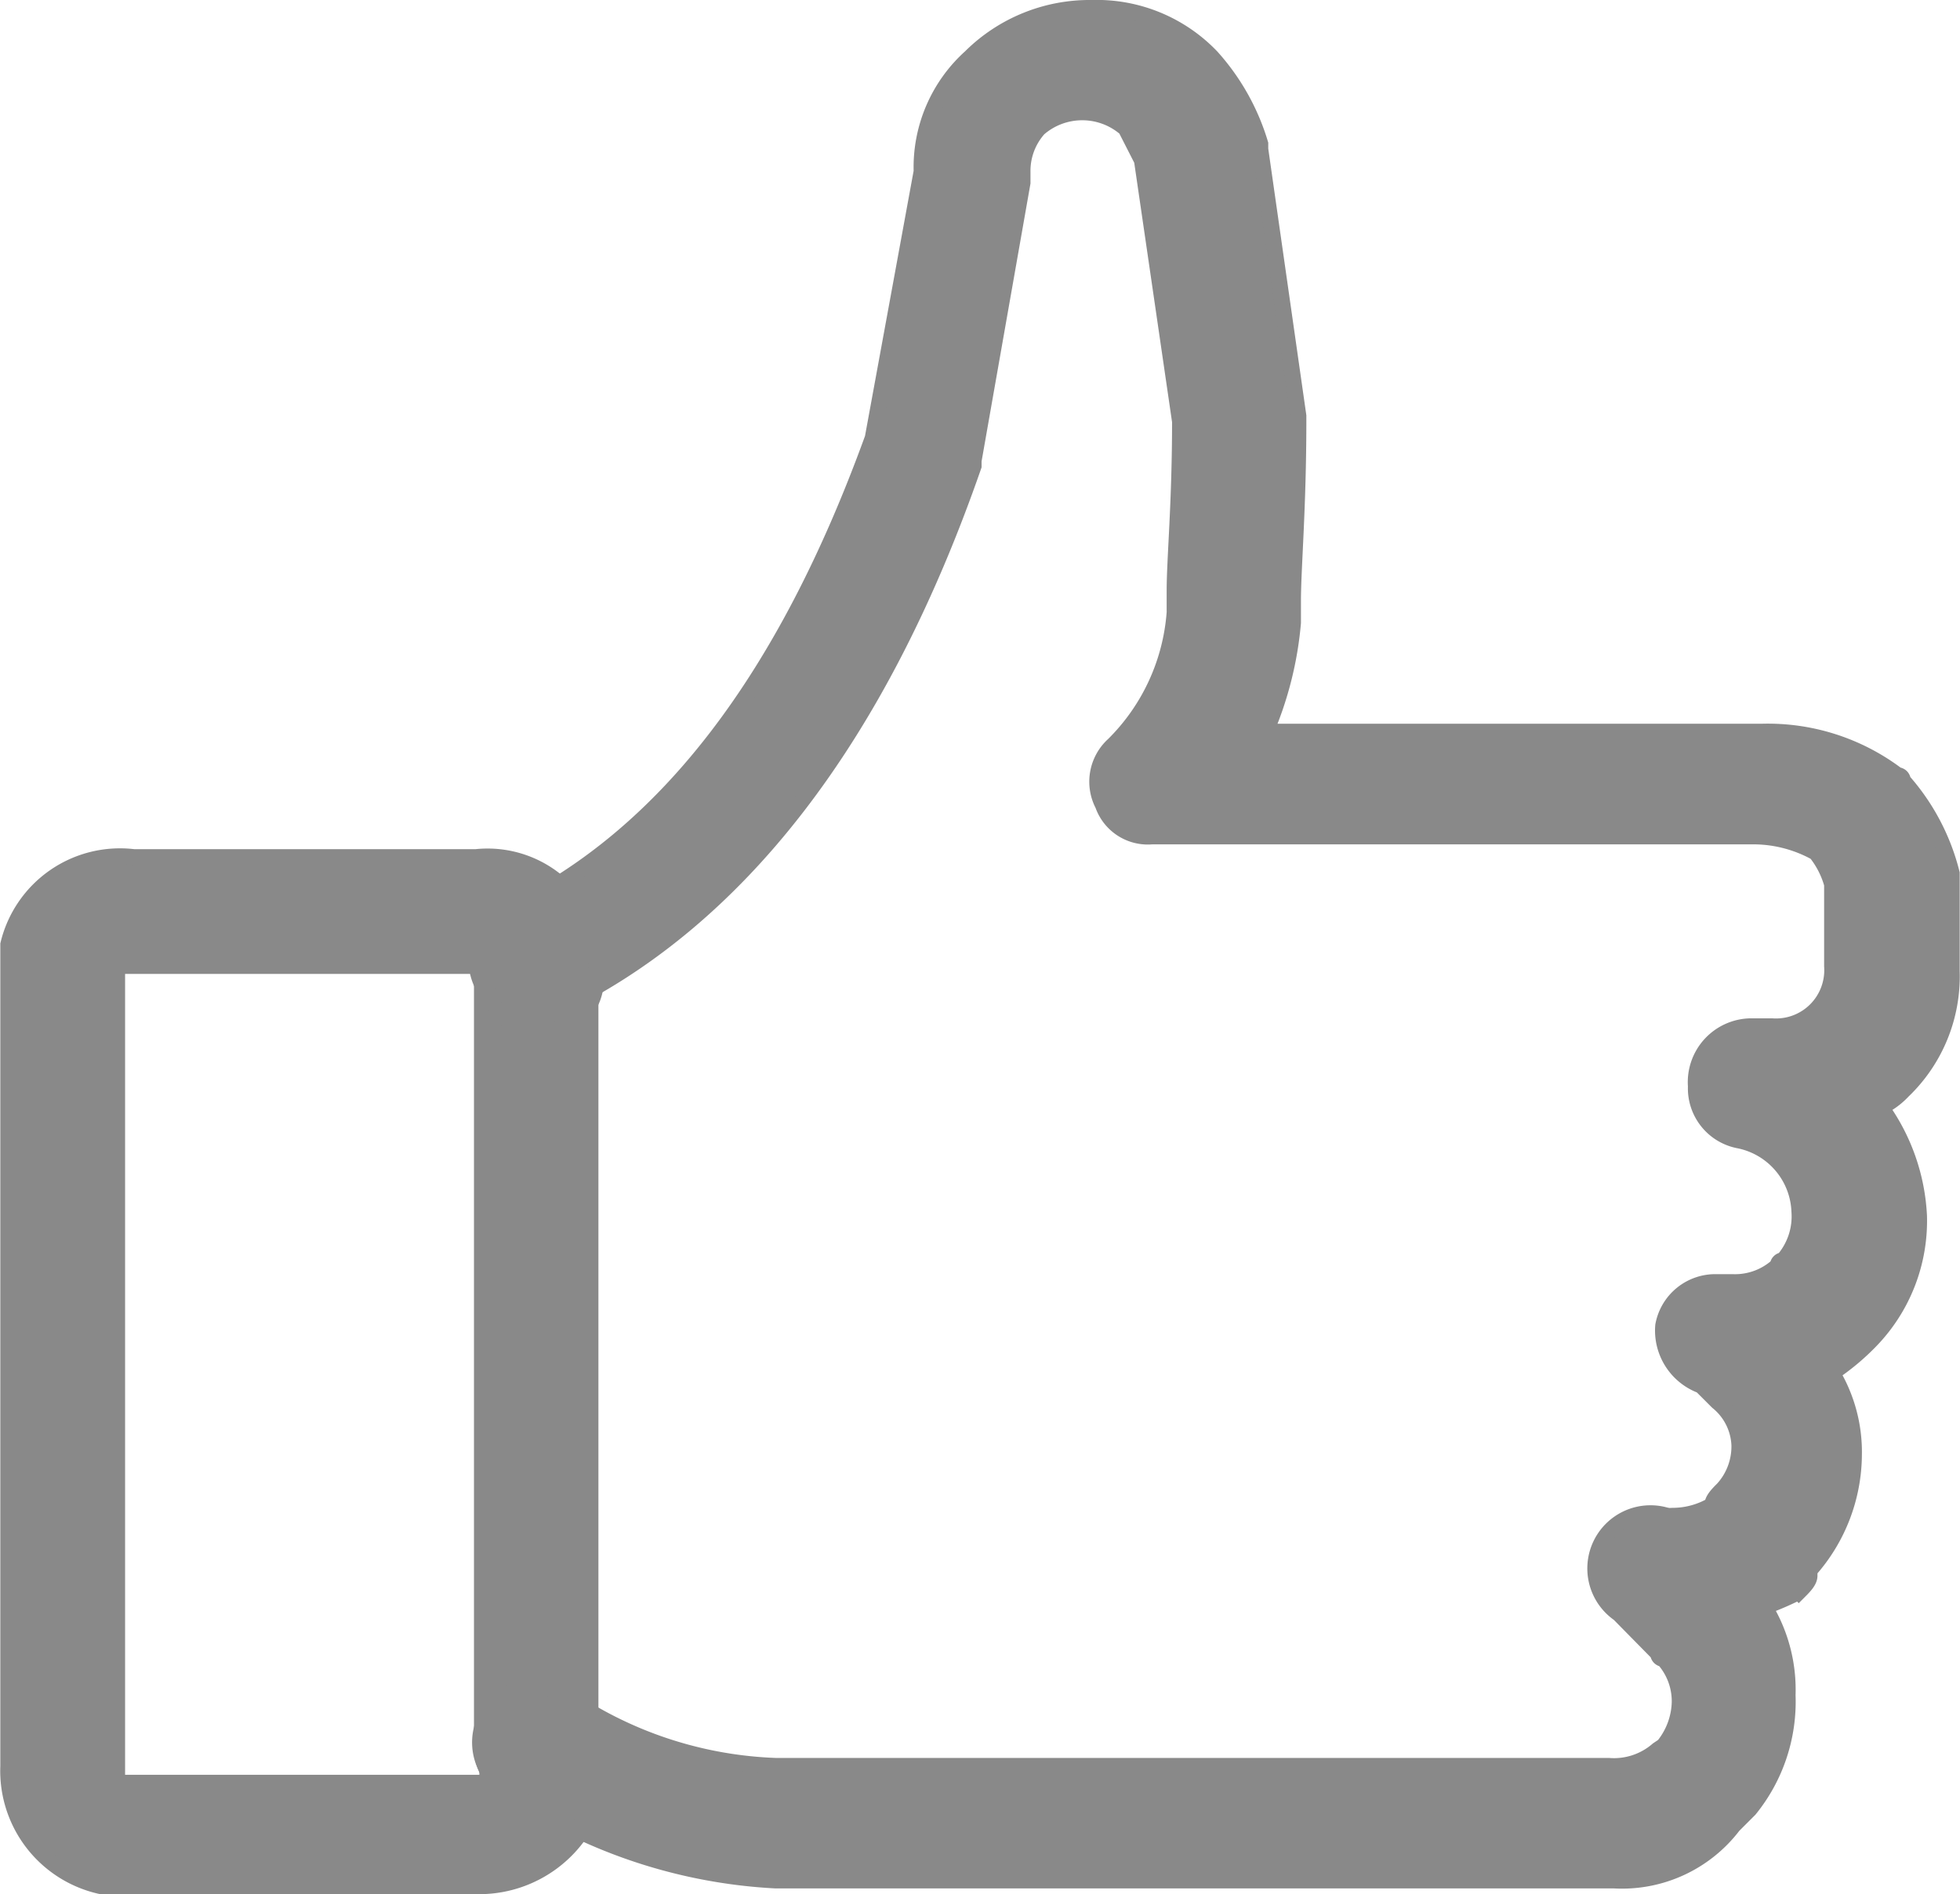
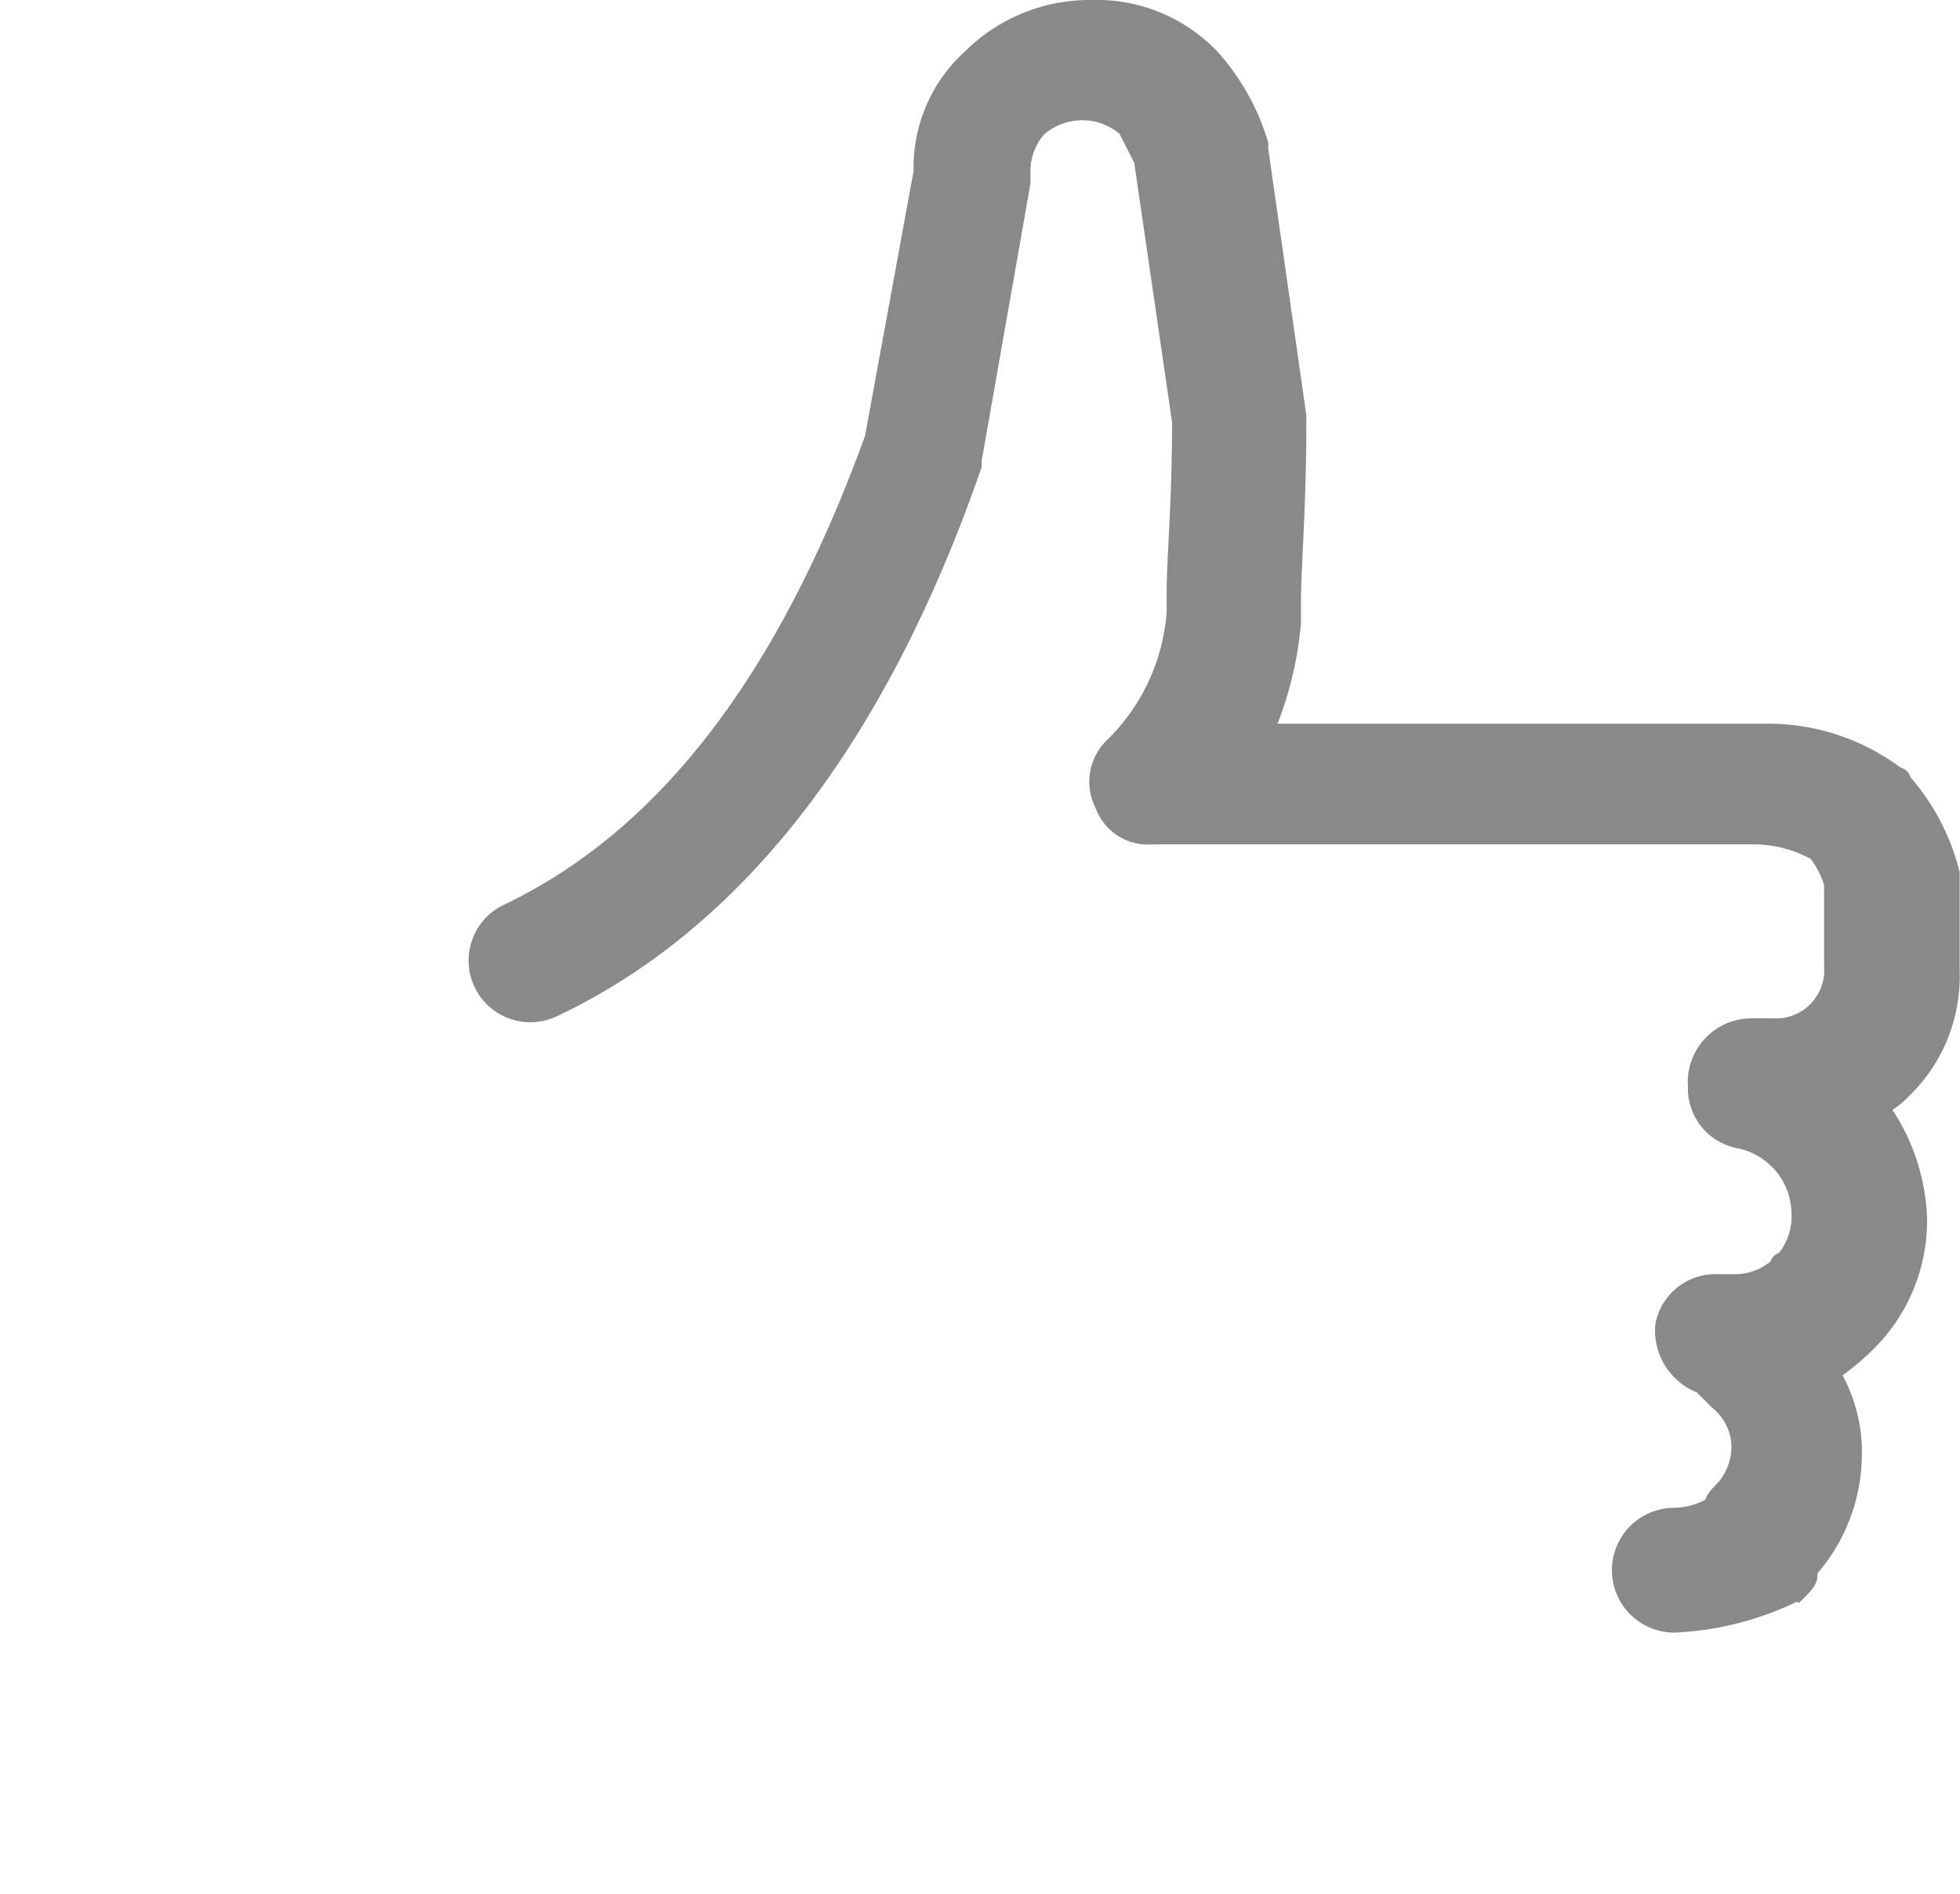
<svg xmlns="http://www.w3.org/2000/svg" viewBox="0 0 61.74 59.67">
  <defs>
    <style>.cls-1{fill:#898989;stroke:#898989;stroke-miterlimit:10;stroke-width:0.5px;}</style>
  </defs>
  <title>social</title>
  <g id="Layer_2" data-name="Layer 2">
    <g id="Layer_1-2" data-name="Layer 1">
      <g id="Layer_2-2" data-name="Layer 2">
        <g id="_Group_" data-name="&lt;Group&gt;">
          <g id="Layer_1-2-2" data-name="Layer 1-2">
            <path id="_Path_" data-name="&lt;Path&gt;" class="cls-1" d="M52.74,51.18a1.71,1.71,0,0,1,0-3.43,2.48,2.48,0,0,0,1.2-.34h0c0-.17.17-.34.34-.51a2,2,0,0,0,.51-1.37,1.85,1.85,0,0,0-.69-1.37l-.51-.51a1.85,1.85,0,0,1-1.2-1.89,1.67,1.67,0,0,1,1.71-1.37h.51A2,2,0,0,0,56,39.87a.17.17,0,0,1,.17-.17,2.1,2.1,0,0,0,.51-1.54,2.37,2.37,0,0,0-1.89-2.23,1.67,1.67,0,0,1-1.37-1.71,1.76,1.76,0,0,1,1.71-1.89h.69a1.77,1.77,0,0,0,1.89-1.89V27.86a2.79,2.79,0,0,0-.51-1,4.07,4.07,0,0,0-2.06-.51H36.28a1.5,1.5,0,0,1-1.54-1,1.57,1.57,0,0,1,.34-1.89A6.54,6.54,0,0,0,37,19.29V18.6c0-1,.17-2.74.17-5.32l-1.2-8.23-.51-1a2.09,2.09,0,0,0-2.74,0,2,2,0,0,0-.51,1.37v.34l-1.54,8.75v.17C27.7,23.23,23.24,29.06,17.41,31.8A1.69,1.69,0,0,1,16,28.72c5-2.4,8.75-7.37,11.49-14.92l1.54-8.4a4.67,4.67,0,0,1,1.54-3.6A5.32,5.32,0,0,1,34.39.25a5,5,0,0,1,3.77,1.54,7.15,7.15,0,0,1,1.54,2.74v.17l1.2,8.4v.17c0,2.74-.17,4.63-.17,5.66v.69a11.2,11.2,0,0,1-.86,3.43H55.48a6.75,6.75,0,0,1,4.29,1.37.17.17,0,0,1,.17.17,6.92,6.92,0,0,1,1.54,2.92V30.6a5,5,0,0,1-1.54,3.77,2.37,2.37,0,0,1-.69.51,6.38,6.38,0,0,1,1.2,3.43,5.43,5.43,0,0,1-1.54,3.94,7.46,7.46,0,0,1-1.2,1,4.84,4.84,0,0,1,.69,2.57A5.53,5.53,0,0,1,57,49.47v.17c0,.17-.17.34-.34.51A9.58,9.58,0,0,1,52.74,51.18Z" />
-             <path id="_Path_2" data-name="&lt;Path&gt;" class="cls-1" d="M16.9,56.67A1.62,1.62,0,0,1,15.18,55V30.6a1.62,1.62,0,0,1,1.71-1.71,1.62,1.62,0,0,1,1.71,1.71V55A1.72,1.72,0,0,1,16.9,56.67Z" />
-             <path id="_Path_3" data-name="&lt;Path&gt;" class="cls-1" d="M15.18,59.42h-12A3.72,3.72,0,0,1,.26,55.64V29.75A3.62,3.62,0,0,1,4.21,27H15a3.43,3.43,0,0,1,3.77,3.77,1.62,1.62,0,0,1-1.71,1.71,1.62,1.62,0,0,1-1.71-1.71v-.34H3.69V56.16H15.35V55a1.62,1.62,0,0,1,1.71-1.71A1.62,1.62,0,0,1,18.78,55v1.71A3.86,3.86,0,0,1,15.18,59.42Z" />
-             <path id="_Path_4" data-name="&lt;Path&gt;" class="cls-1" d="M50.85,59.24H24.44a16.57,16.57,0,0,1-8.57-2.92,1.74,1.74,0,0,1,1.89-2.92,12.46,12.46,0,0,0,6.69,2.23H50.68a2.1,2.1,0,0,0,1.54-.51L52.4,55a2.28,2.28,0,0,0,.51-1.37,2,2,0,0,0-.51-1.37.17.17,0,0,1-.17-.17L51,50.84a1.74,1.74,0,0,1,1.89-2.92,7.37,7.37,0,0,1,1.71,1.54,5,5,0,0,1,1.71,3.94,5.38,5.38,0,0,1-1.2,3.6l-.17.17-.34.34A4.41,4.41,0,0,1,50.85,59.24Z" />
          </g>
        </g>
      </g>
    </g>
  </g>
</svg>